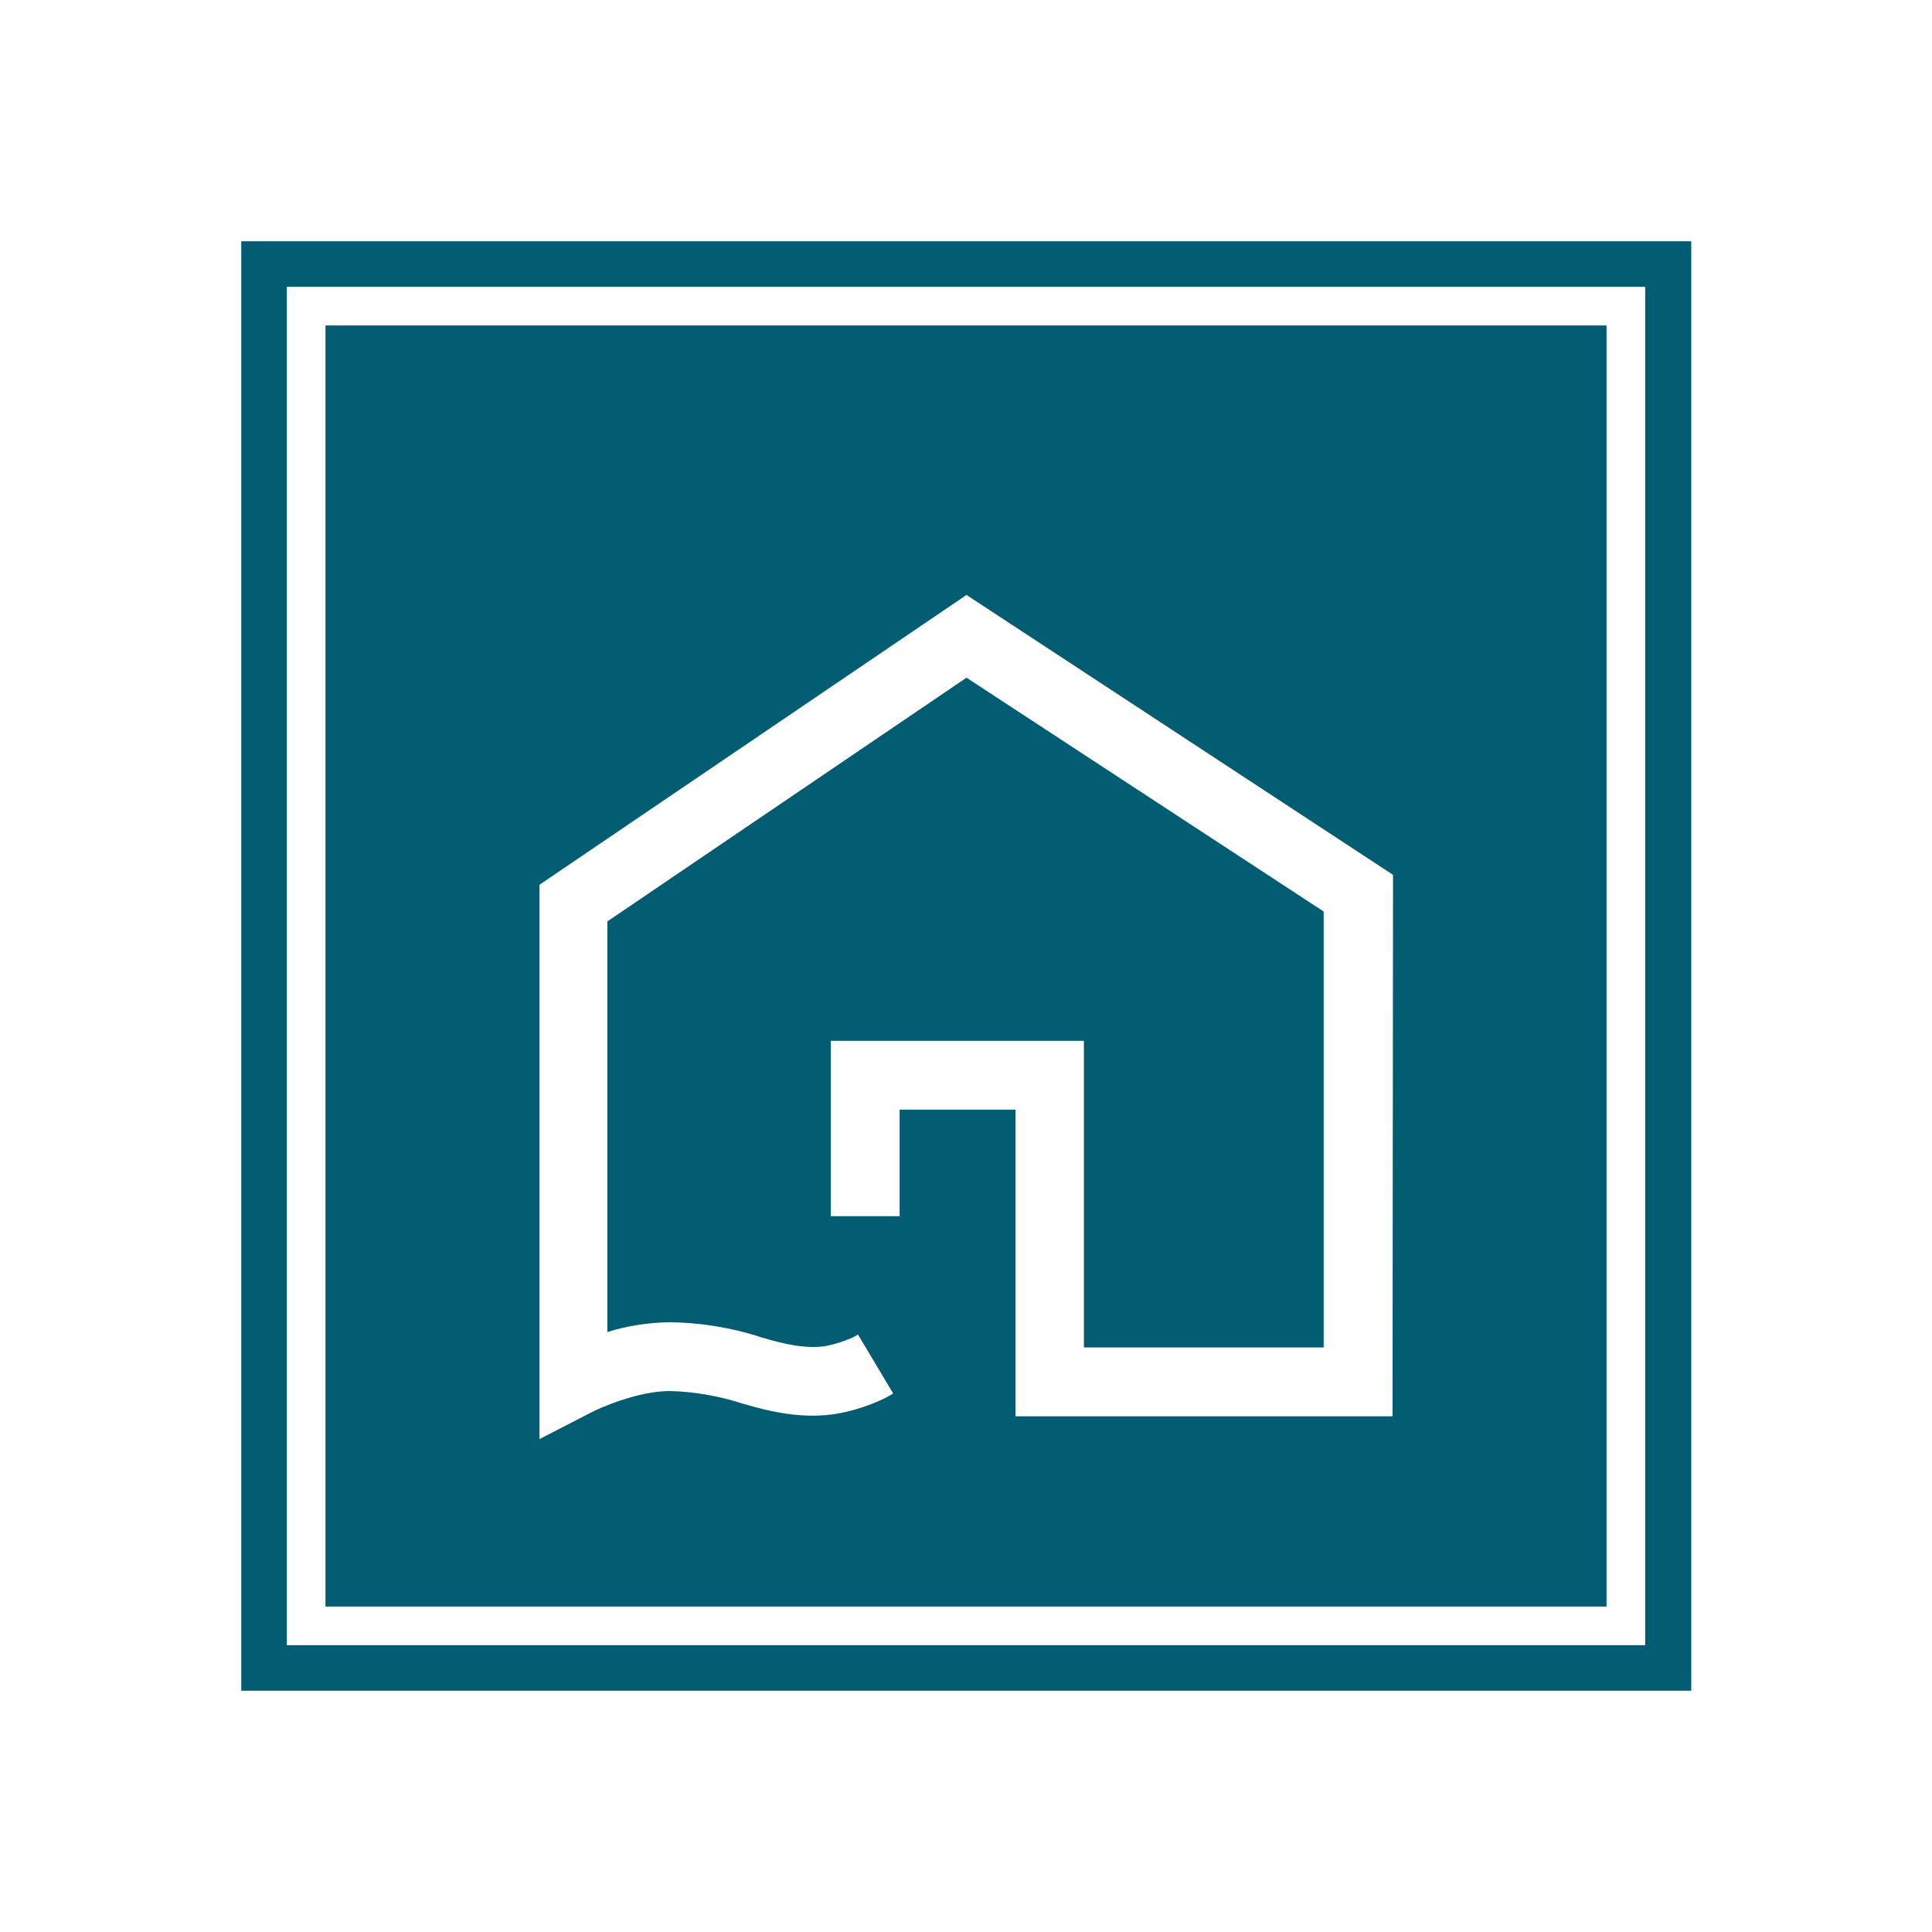
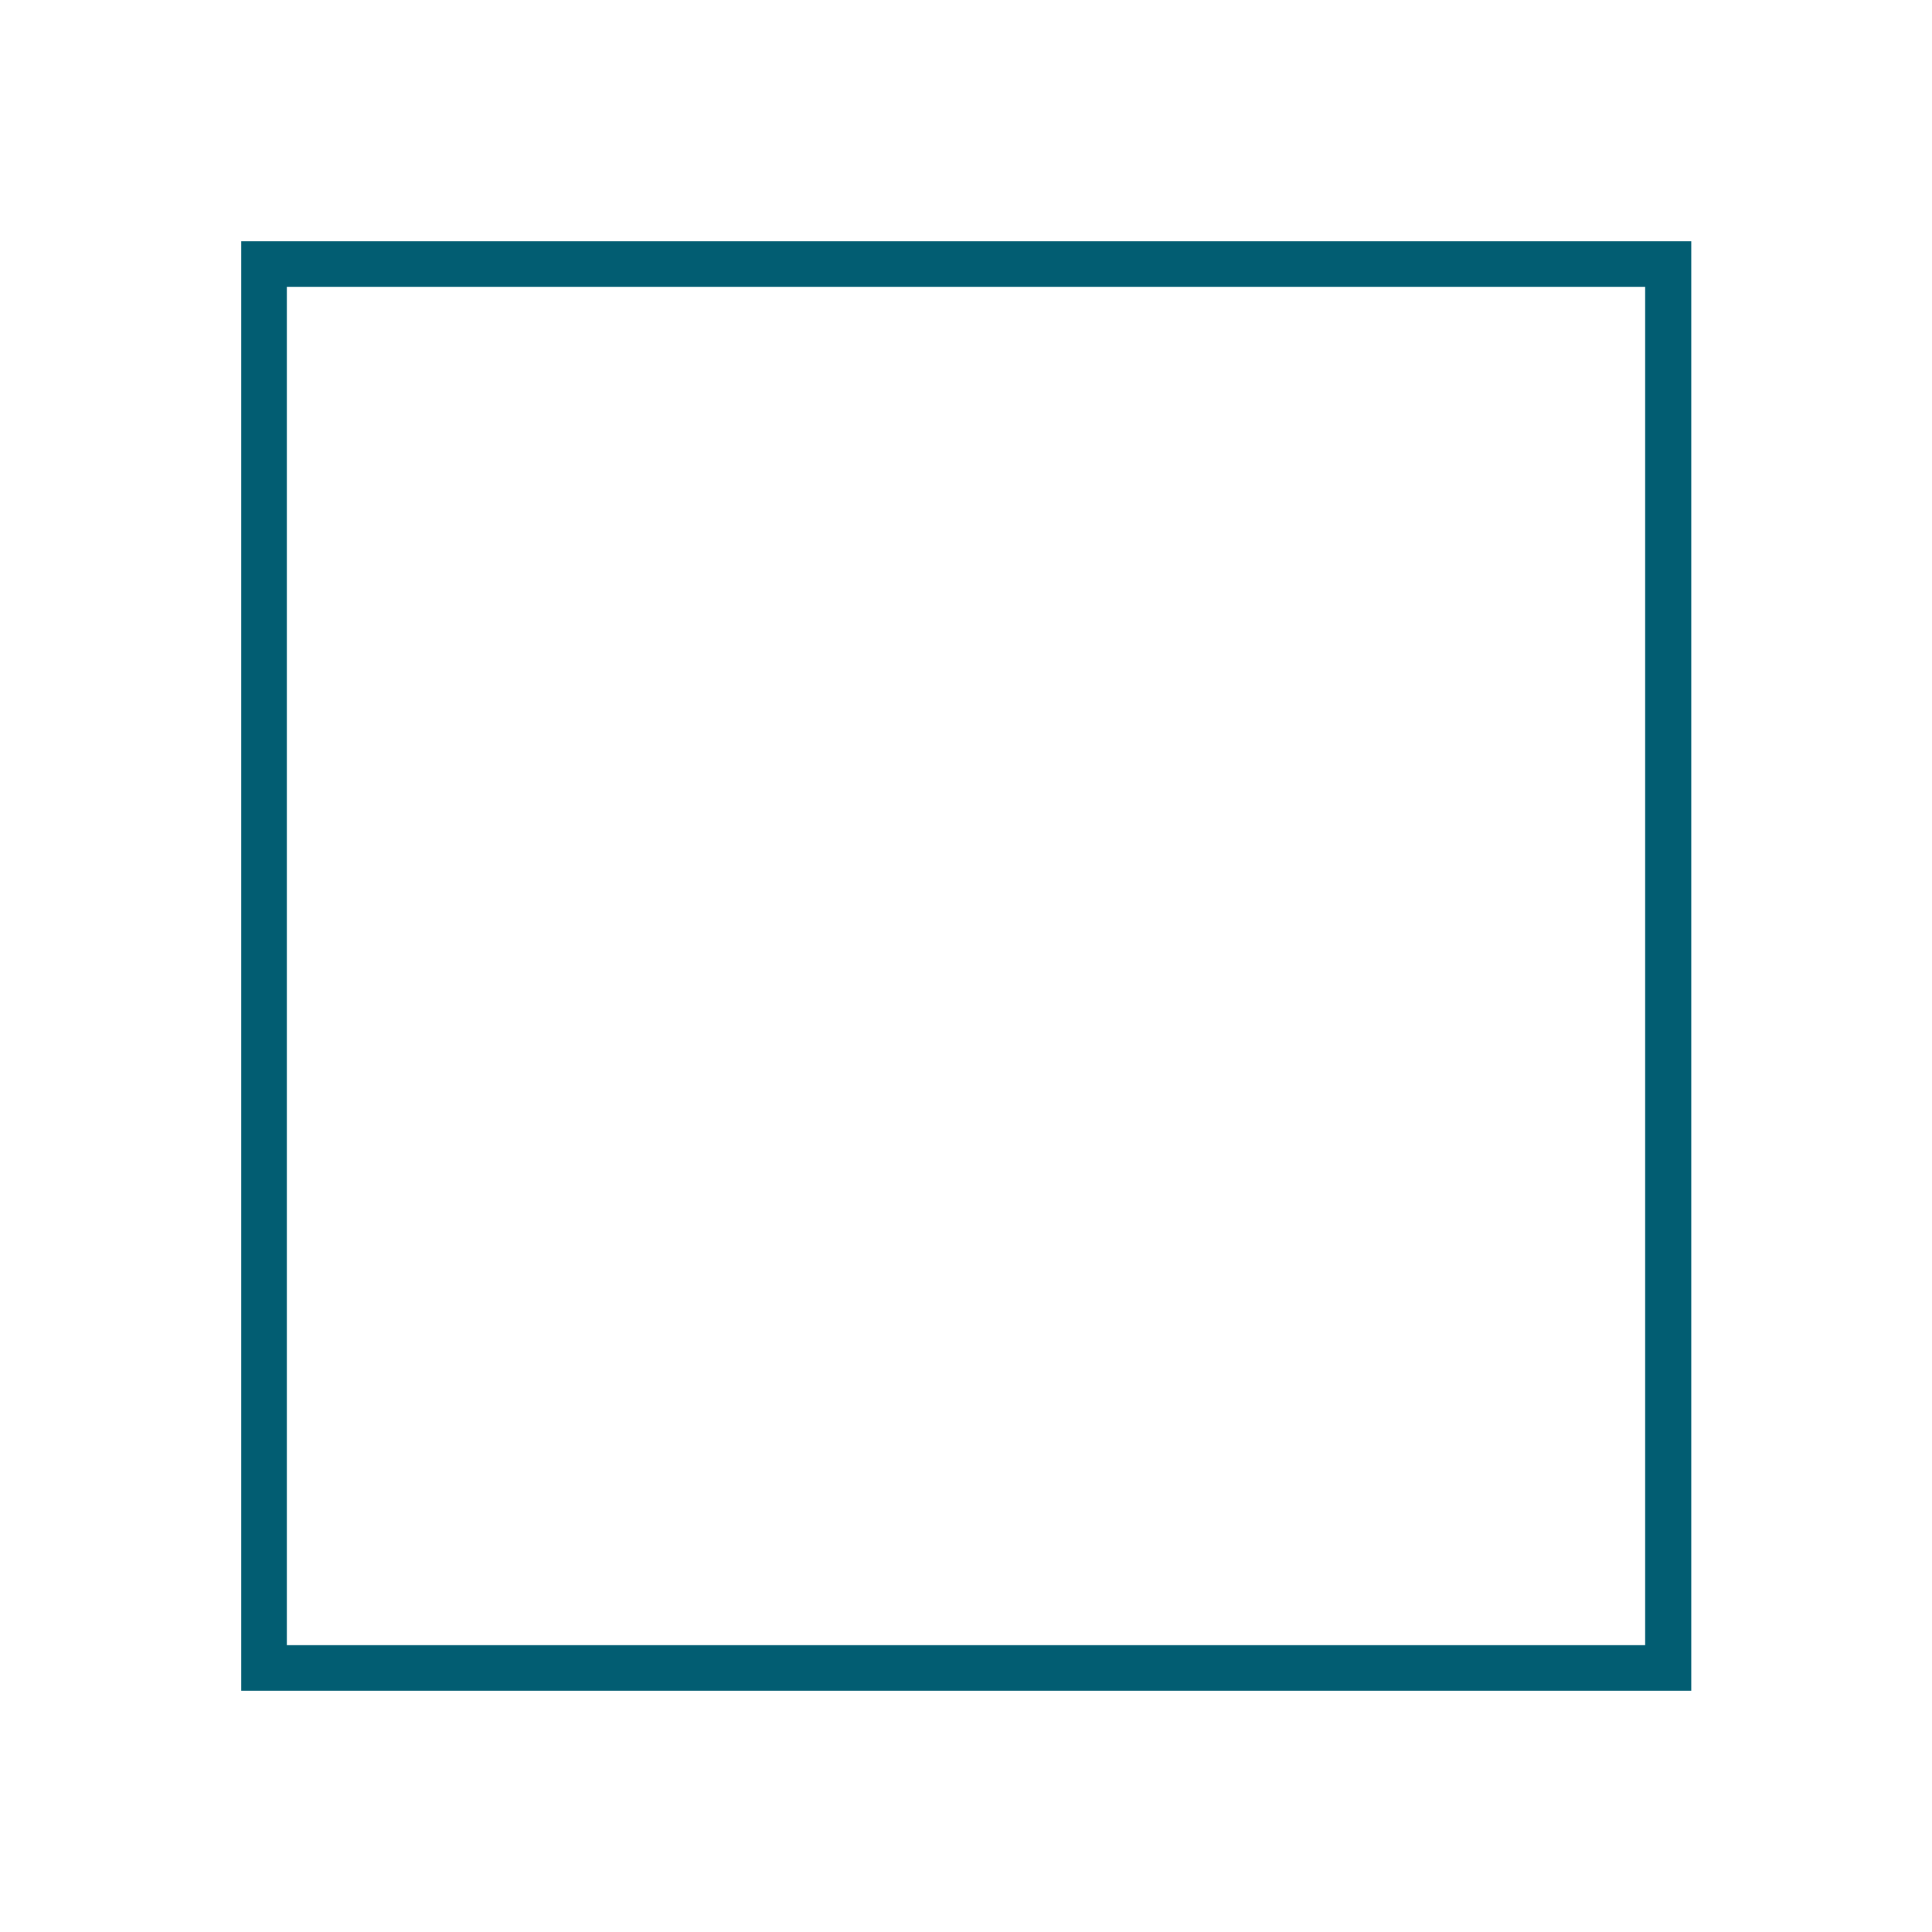
<svg xmlns="http://www.w3.org/2000/svg" version="1.1" id="Layer_1" x="0px" y="0px" viewBox="0 0 390 390" style="enable-background:new 0 0 390 390;" xml:space="preserve">
  <style type="text/css">
	.st0{fill:#025D72;}
</style>
  <title>fredericksburg-development-lp</title>
-   <path class="st0" d="M65.7,65.7v258.6h258.6V65.7H65.7z M281.1,285.9h-76.1V224h-23.4v21.5h-13.9v-35.4h51.1V272h48.4v-88  l-72.1-47.2l-72.5,49.2v82.9c4-1.3,8.3-1.9,12.5-2c6.4,0.1,12.7,1.1,18.7,3.1c4.1,1.2,8.8,2.4,13,1.7c1.9-0.4,3.8-1,5.5-1.8l0.9-0.5  l7.1,11.9c-0.8,0.5-1.3,0.7-1.8,1c-2.9,1.4-6,2.4-9.1,3c-7.1,1.3-13.9-0.3-19.6-2c-4.7-1.5-9.7-2.4-14.6-2.5  c-6.2,0-13.8,3.2-16.2,4.5l-10.1,5.2V178.6l86.2-58.5l86.1,56.5L281.1,285.9z" />
  <path class="st0" d="M341.3,341.3H48.7V48.7h292.7V341.3z M57.9,332.1h274.2V57.9H57.9V332.1z" />
</svg>